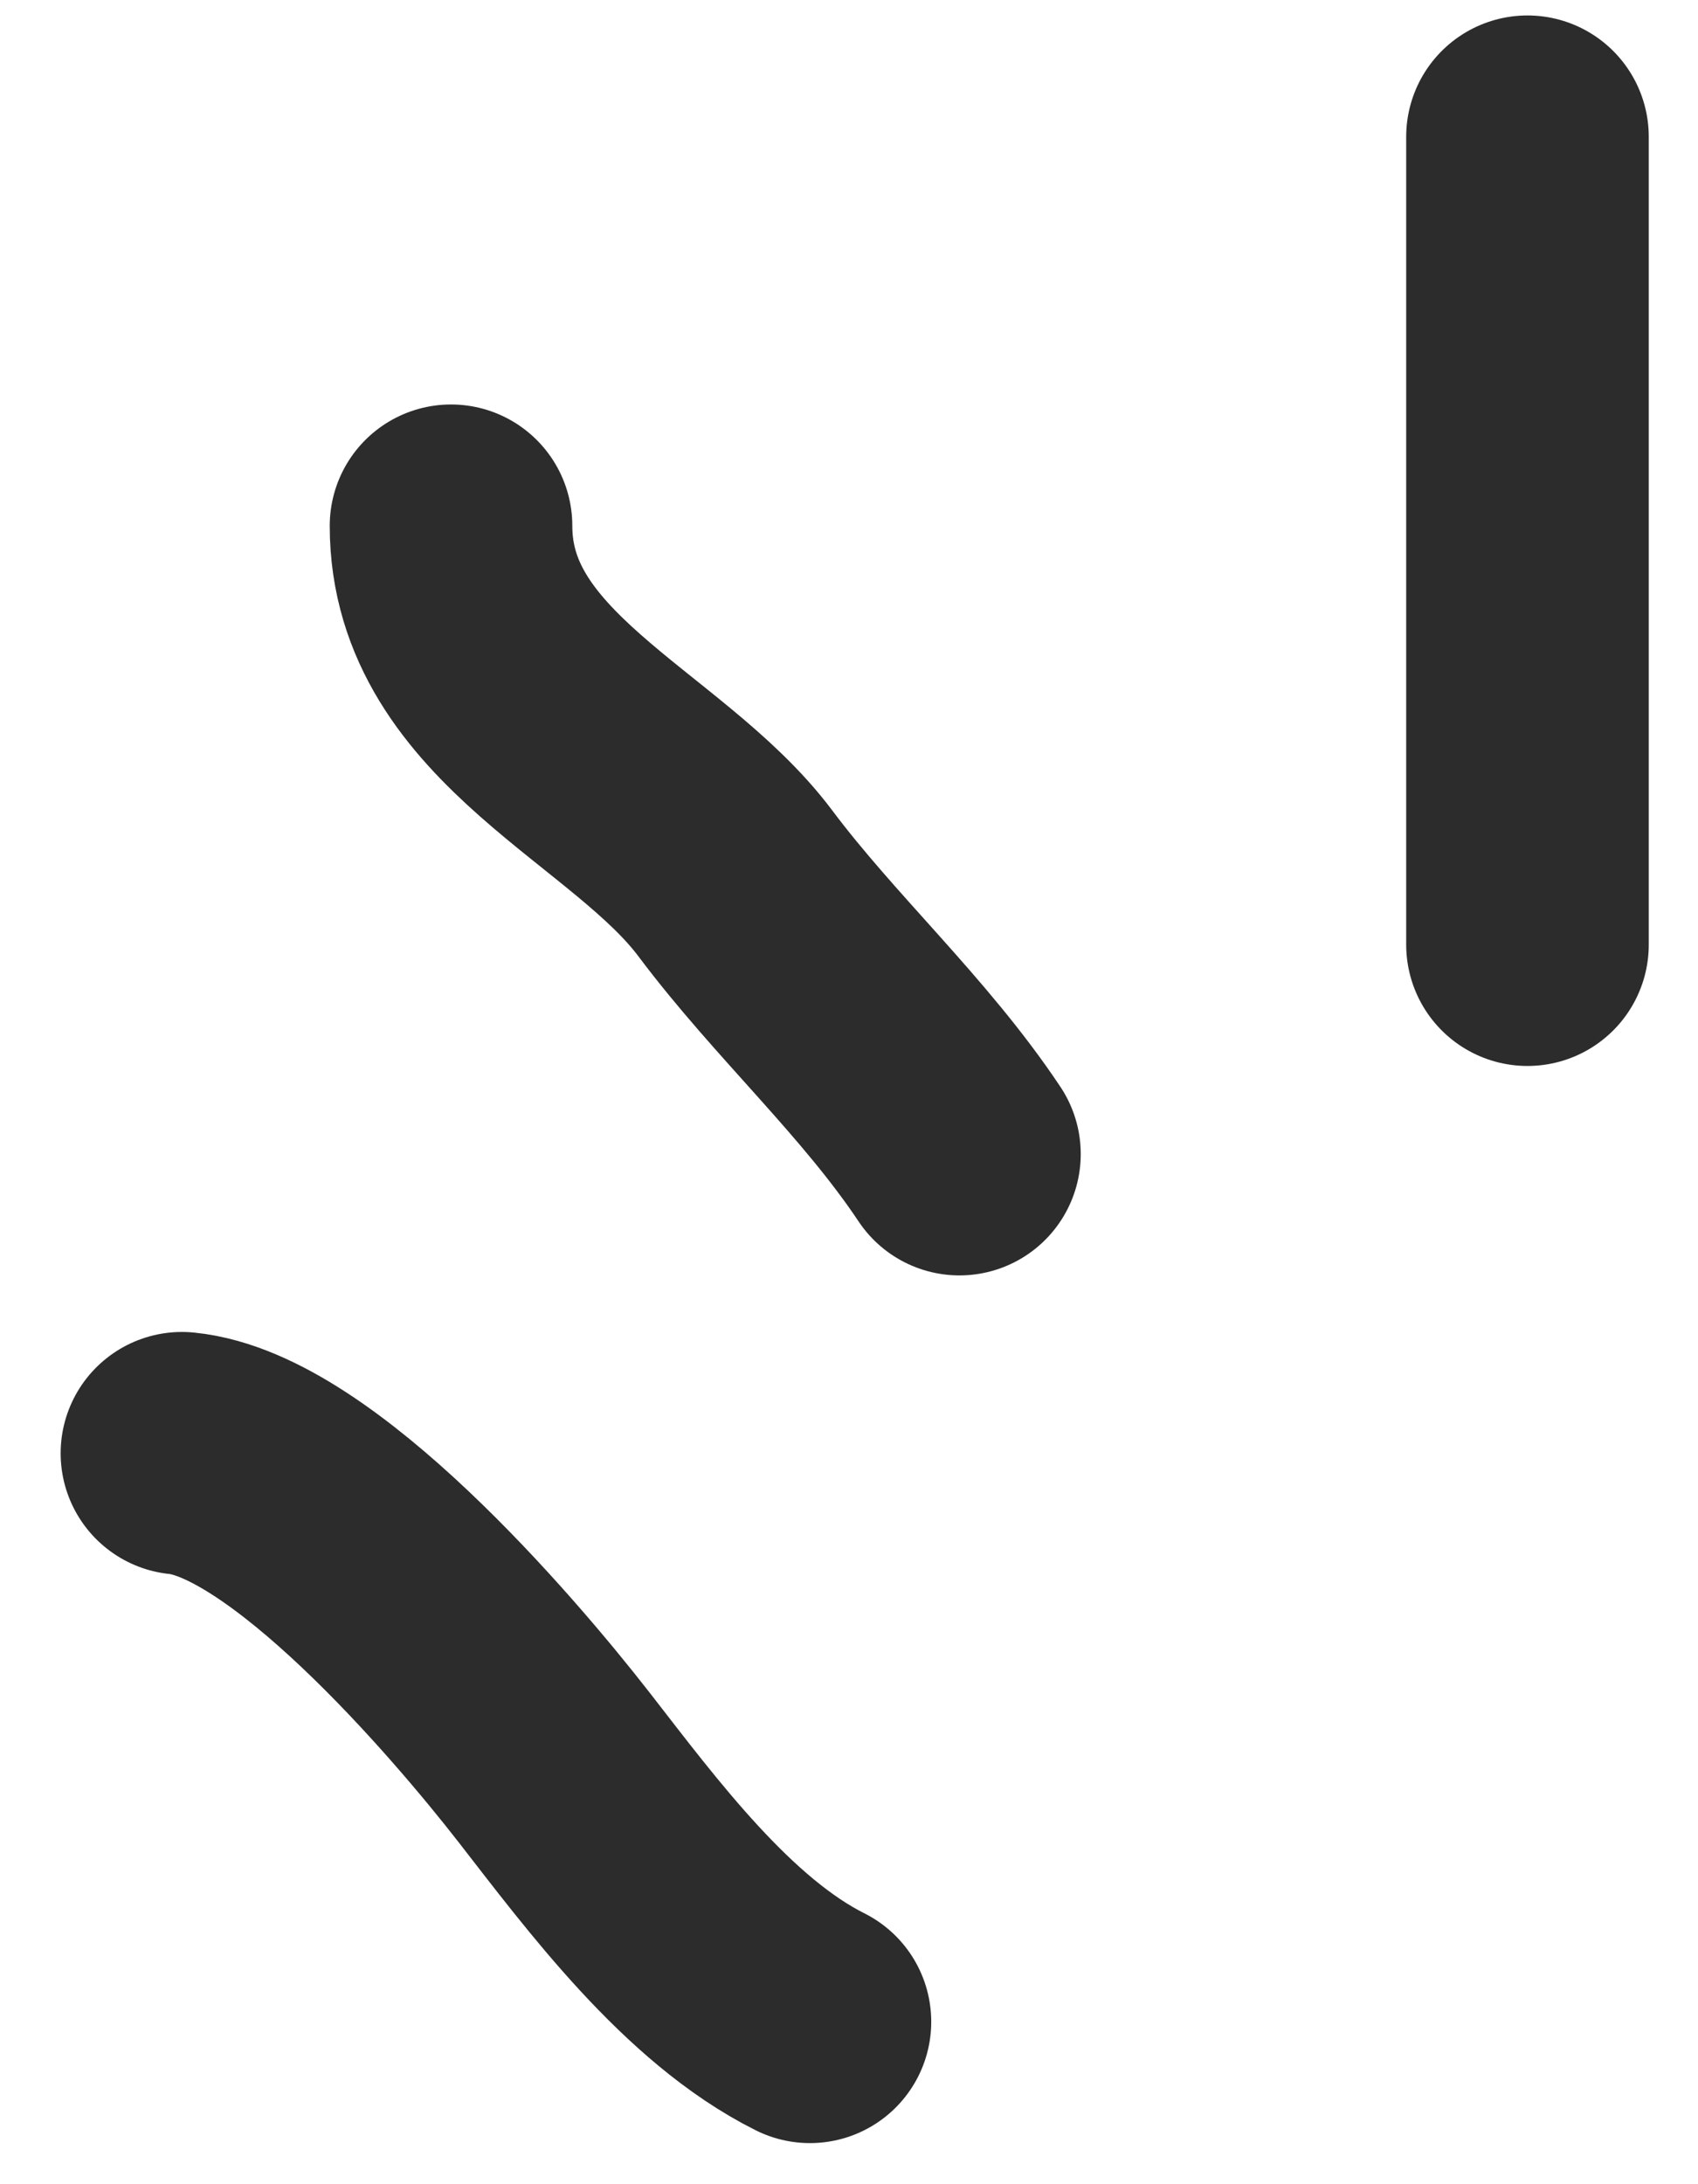
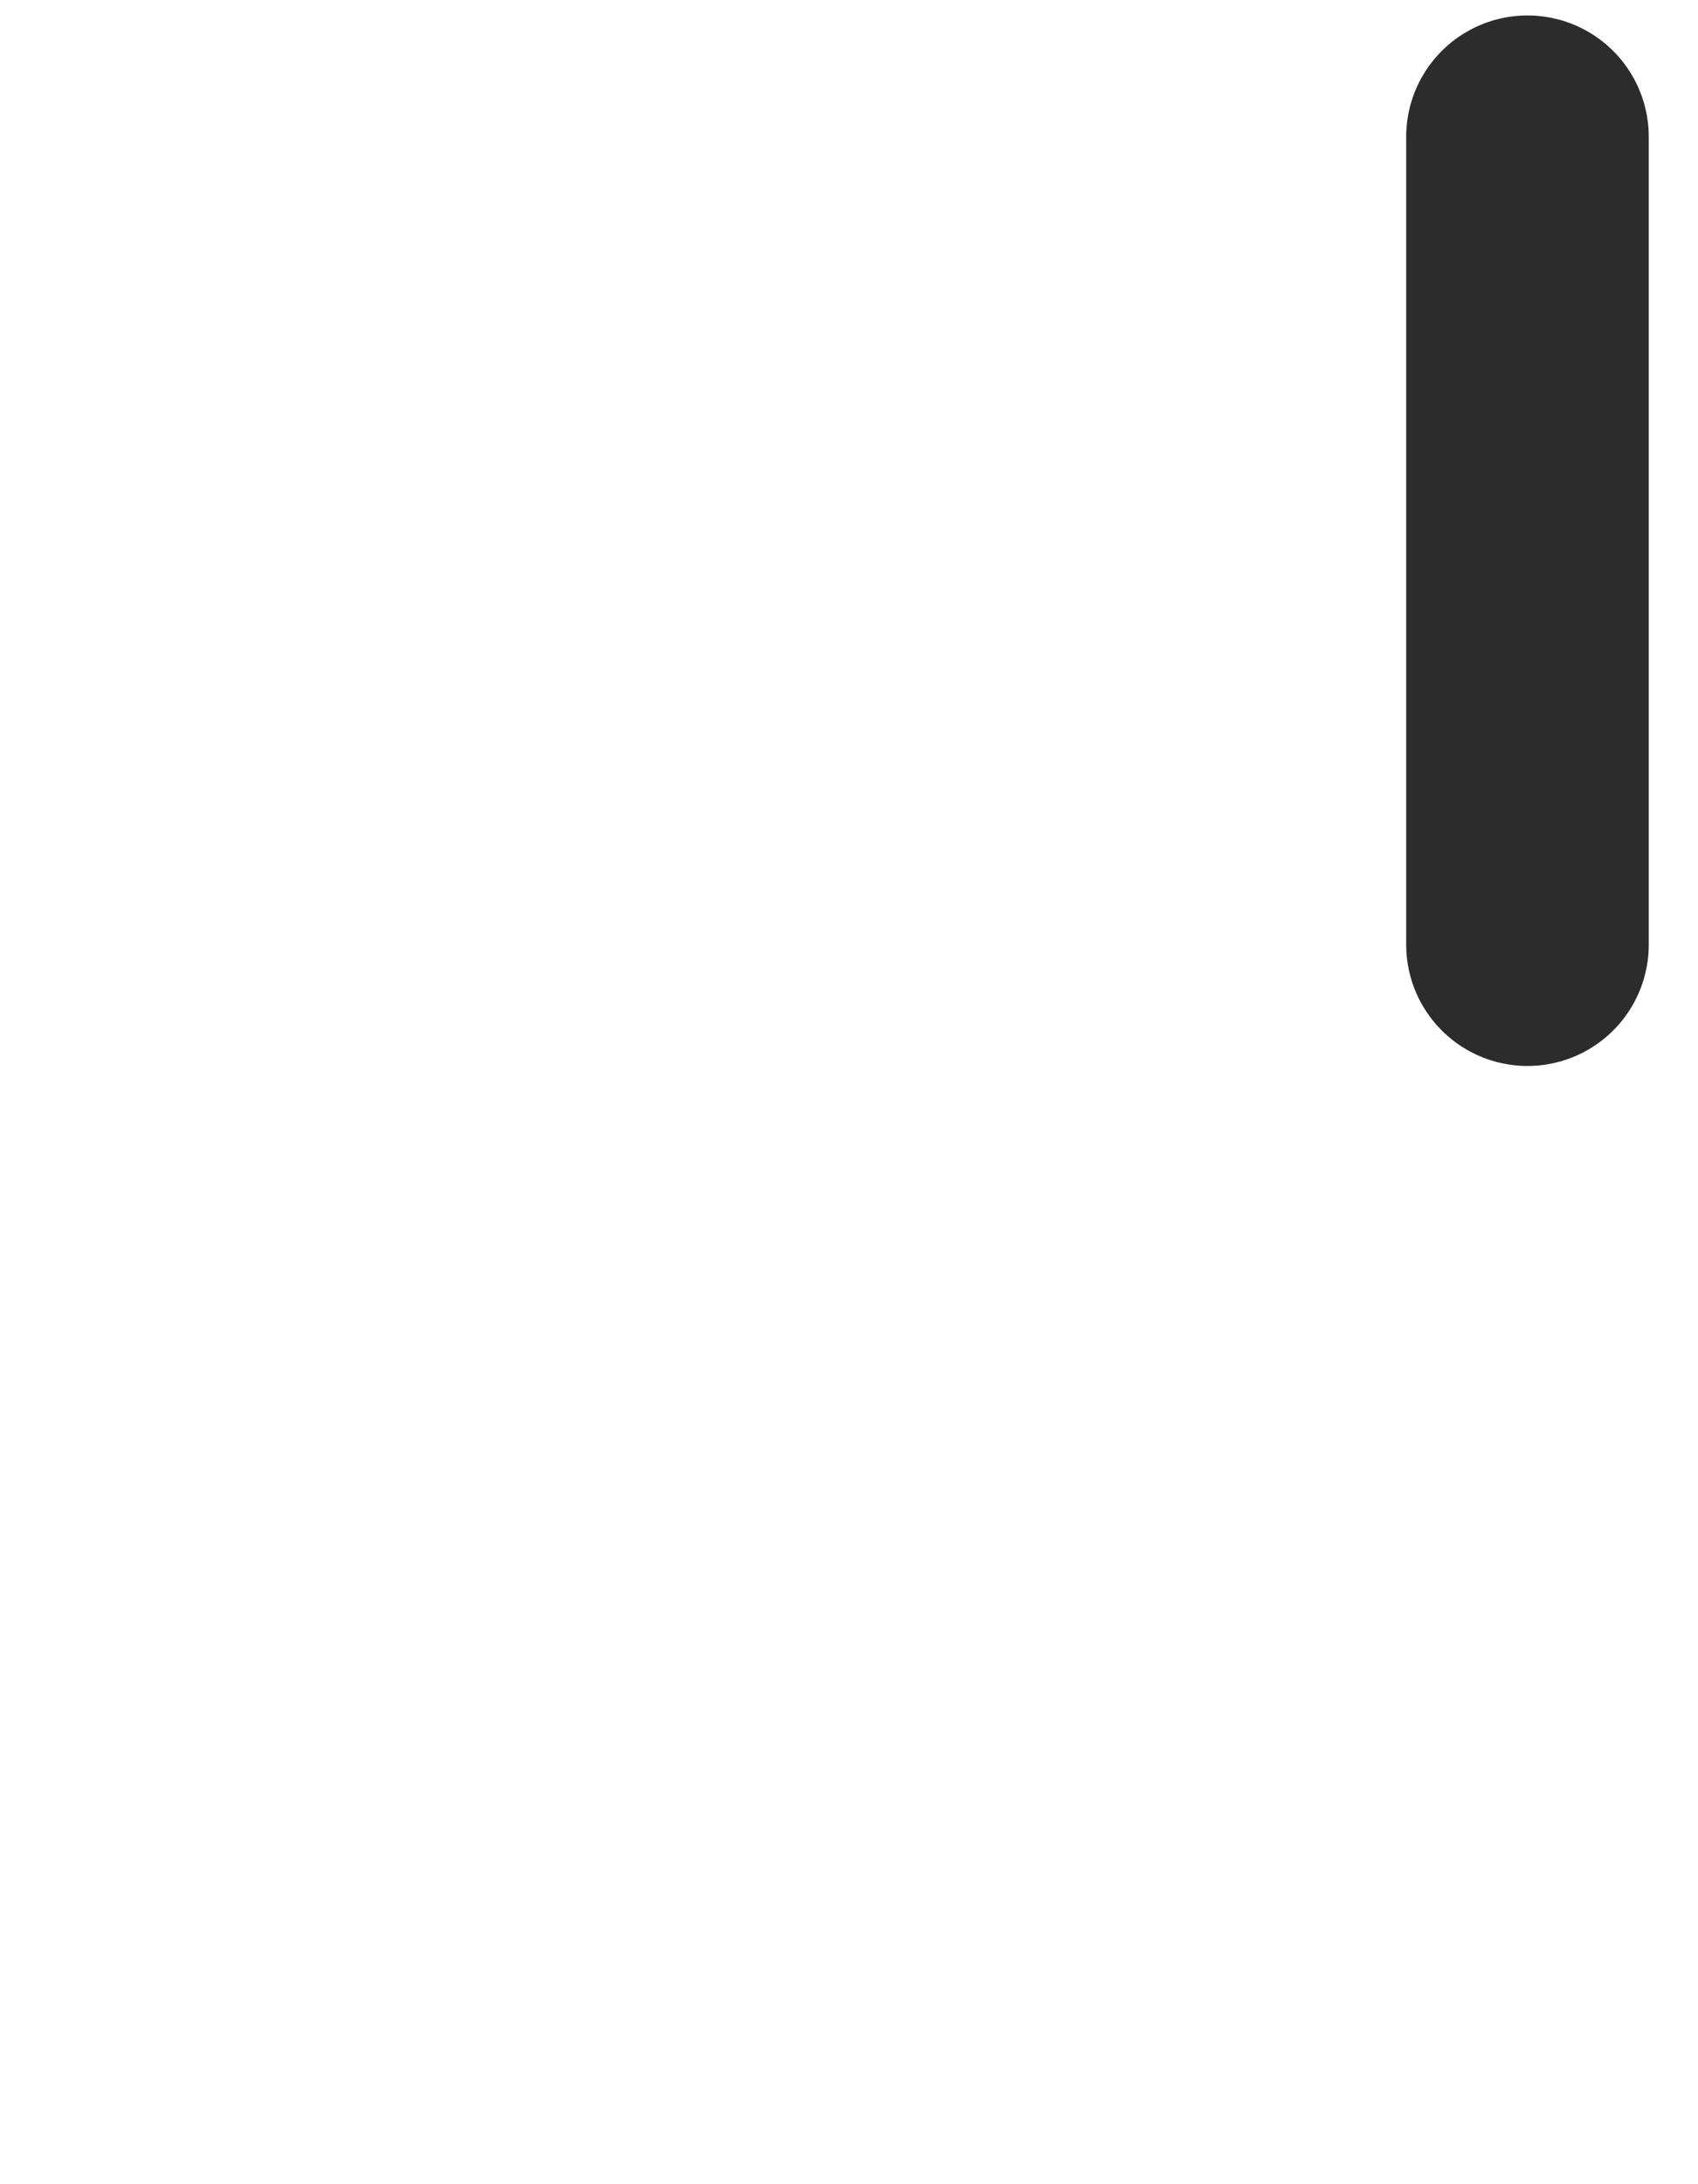
<svg xmlns="http://www.w3.org/2000/svg" width="21" height="27" viewBox="0 0 21 27" fill="none">
-   <path d="M2.25 17.965C3.728 18.113 5.941 20.677 6.853 21.848C7.697 22.934 8.751 24.359 10.017 24.992" stroke="#2C2C2C" stroke-width="3" stroke-linecap="round" />
-   <path d="M5.578 6.5C5.578 8.635 8.005 9.469 9.092 10.917C9.961 12.076 11.06 13.058 11.866 14.266" stroke="#2C2C2C" stroke-width="3" stroke-linecap="round" />
  <path d="M18.891 1.691V11.677" stroke="#2C2C2C" stroke-width="3" stroke-linecap="round" />
</svg>